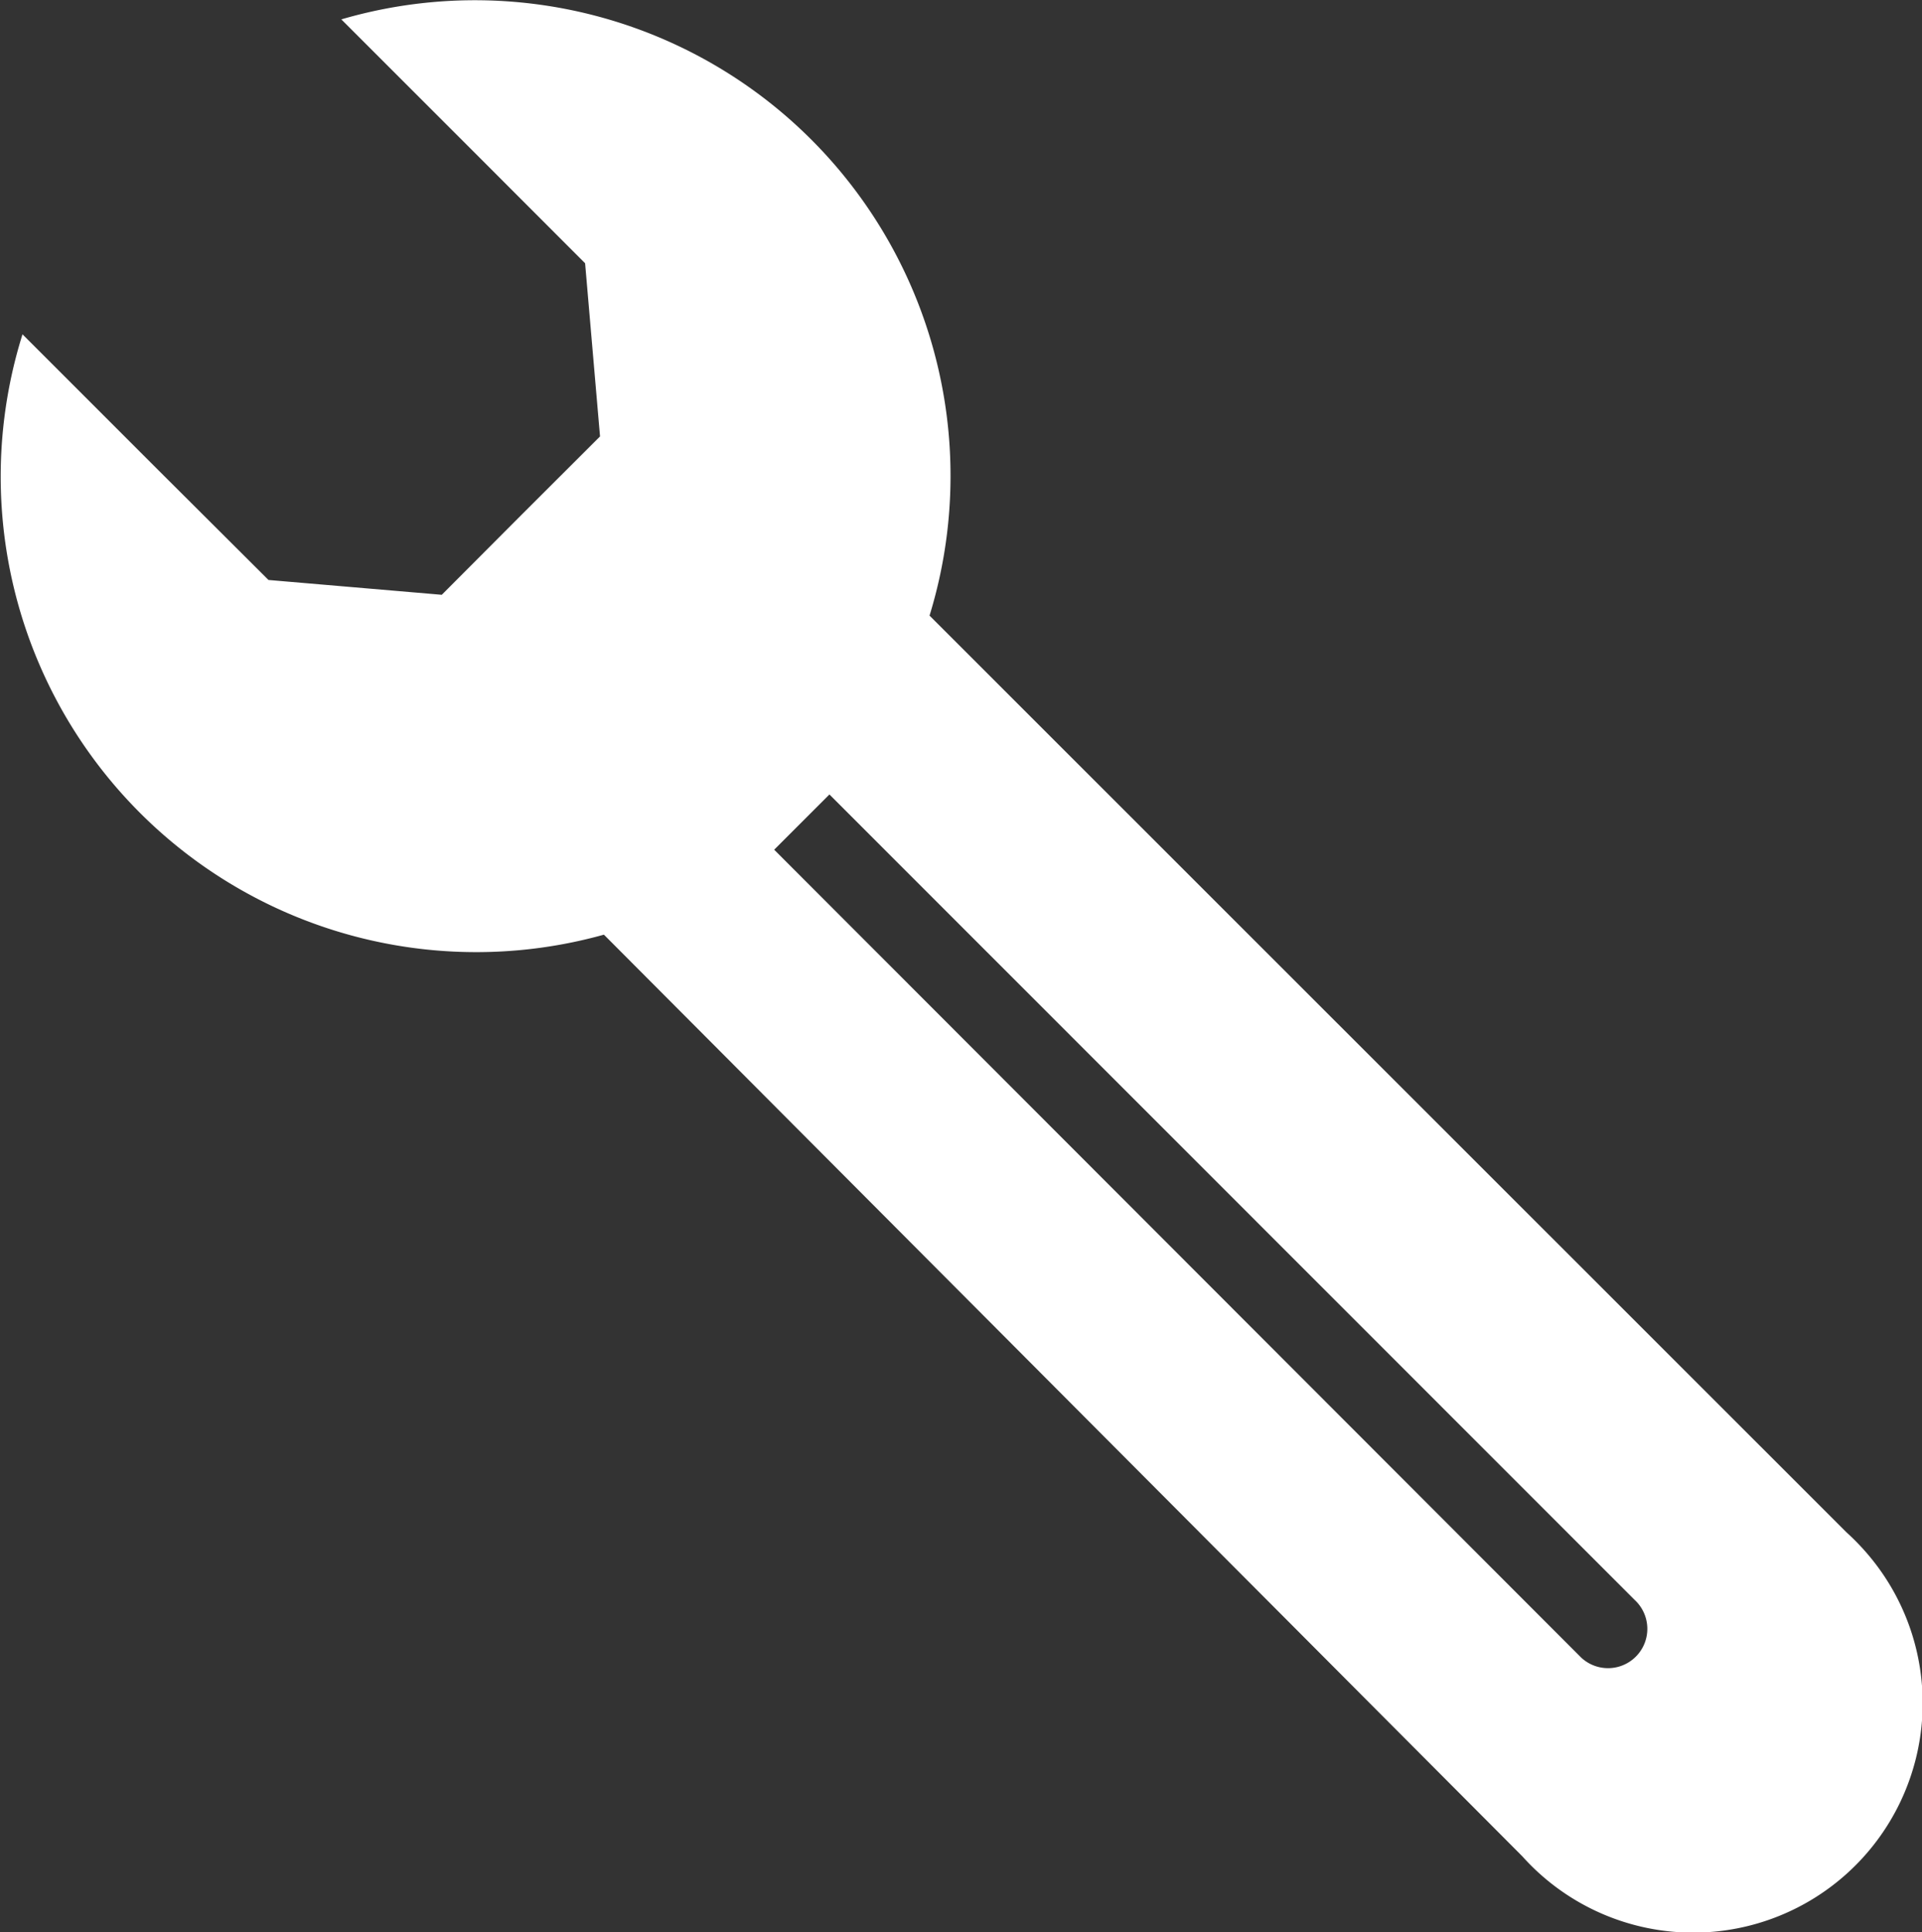
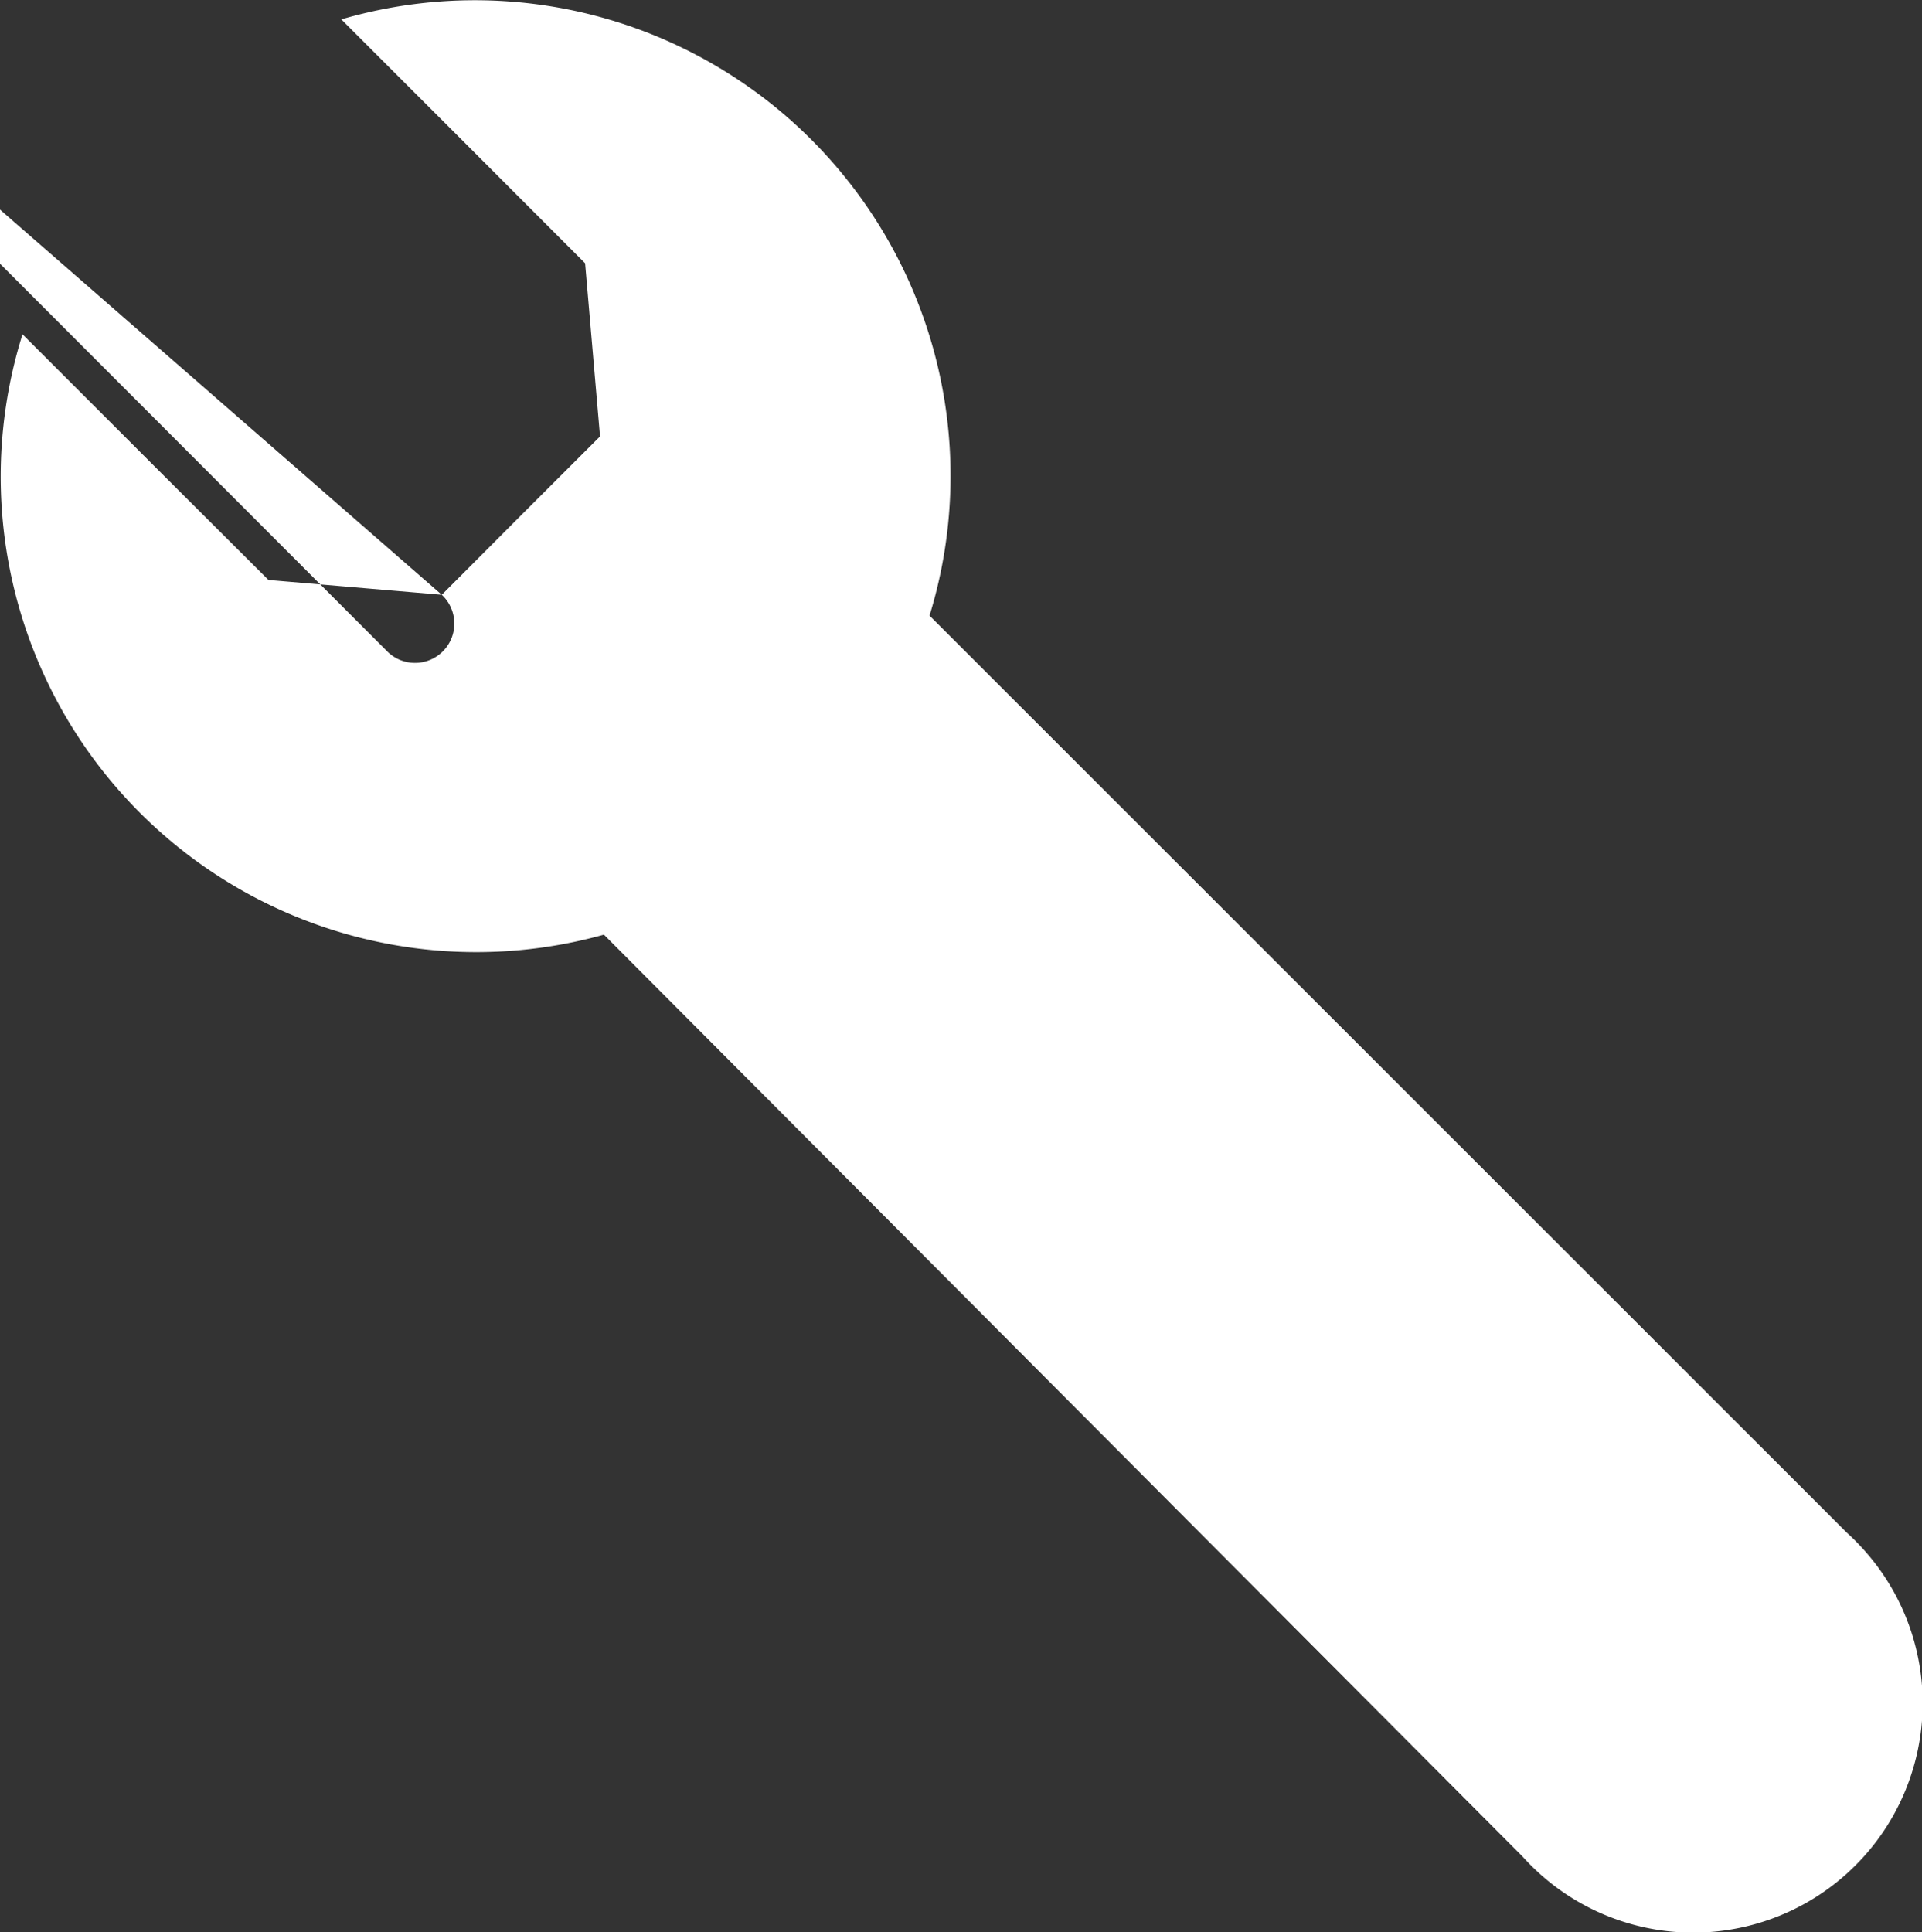
<svg xmlns="http://www.w3.org/2000/svg" width="17.259" height="17.352" viewBox="0 0 17.259 17.352">
  <rect x="0" y="0" width="17.259" height="17.352" fill="#333333" stroke="none" />
  <g id="surface1" transform="translate(-1.039 -4.872)">
-     <path id="Path_9" data-name="Path 9" d="M45.54,46.987l-1.556-.133-1.009-1.006-1.2-1.2a4.27,4.27,0,0,0,5.221,5.391l8.247,8.276a2.06,2.06,0,1,0,3.069-2.75,2.145,2.145,0,0,0-.159-.16l-8.233-8.231a4.271,4.271,0,0,0-5.282-5.354l1.176,1.176,1.013,1.014.134,1.555-.706.705Zm3.481,1.793,7.232,7.234a.353.353,0,1,1-.481.517l-.018-.018-7.229-7.237Zm0,0" transform="translate(-40.534 -36.774)" fill="#fff" />
+     <path id="Path_9" data-name="Path 9" d="M45.54,46.987l-1.556-.133-1.009-1.006-1.2-1.2a4.27,4.27,0,0,0,5.221,5.391l8.247,8.276a2.06,2.06,0,1,0,3.069-2.75,2.145,2.145,0,0,0-.159-.16l-8.233-8.231a4.271,4.271,0,0,0-5.282-5.354l1.176,1.176,1.013,1.014.134,1.555-.706.705Za.353.353,0,1,1-.481.517l-.018-.018-7.229-7.237Zm0,0" transform="translate(-40.534 -36.774)" fill="#fff" />
  </g>
</svg>